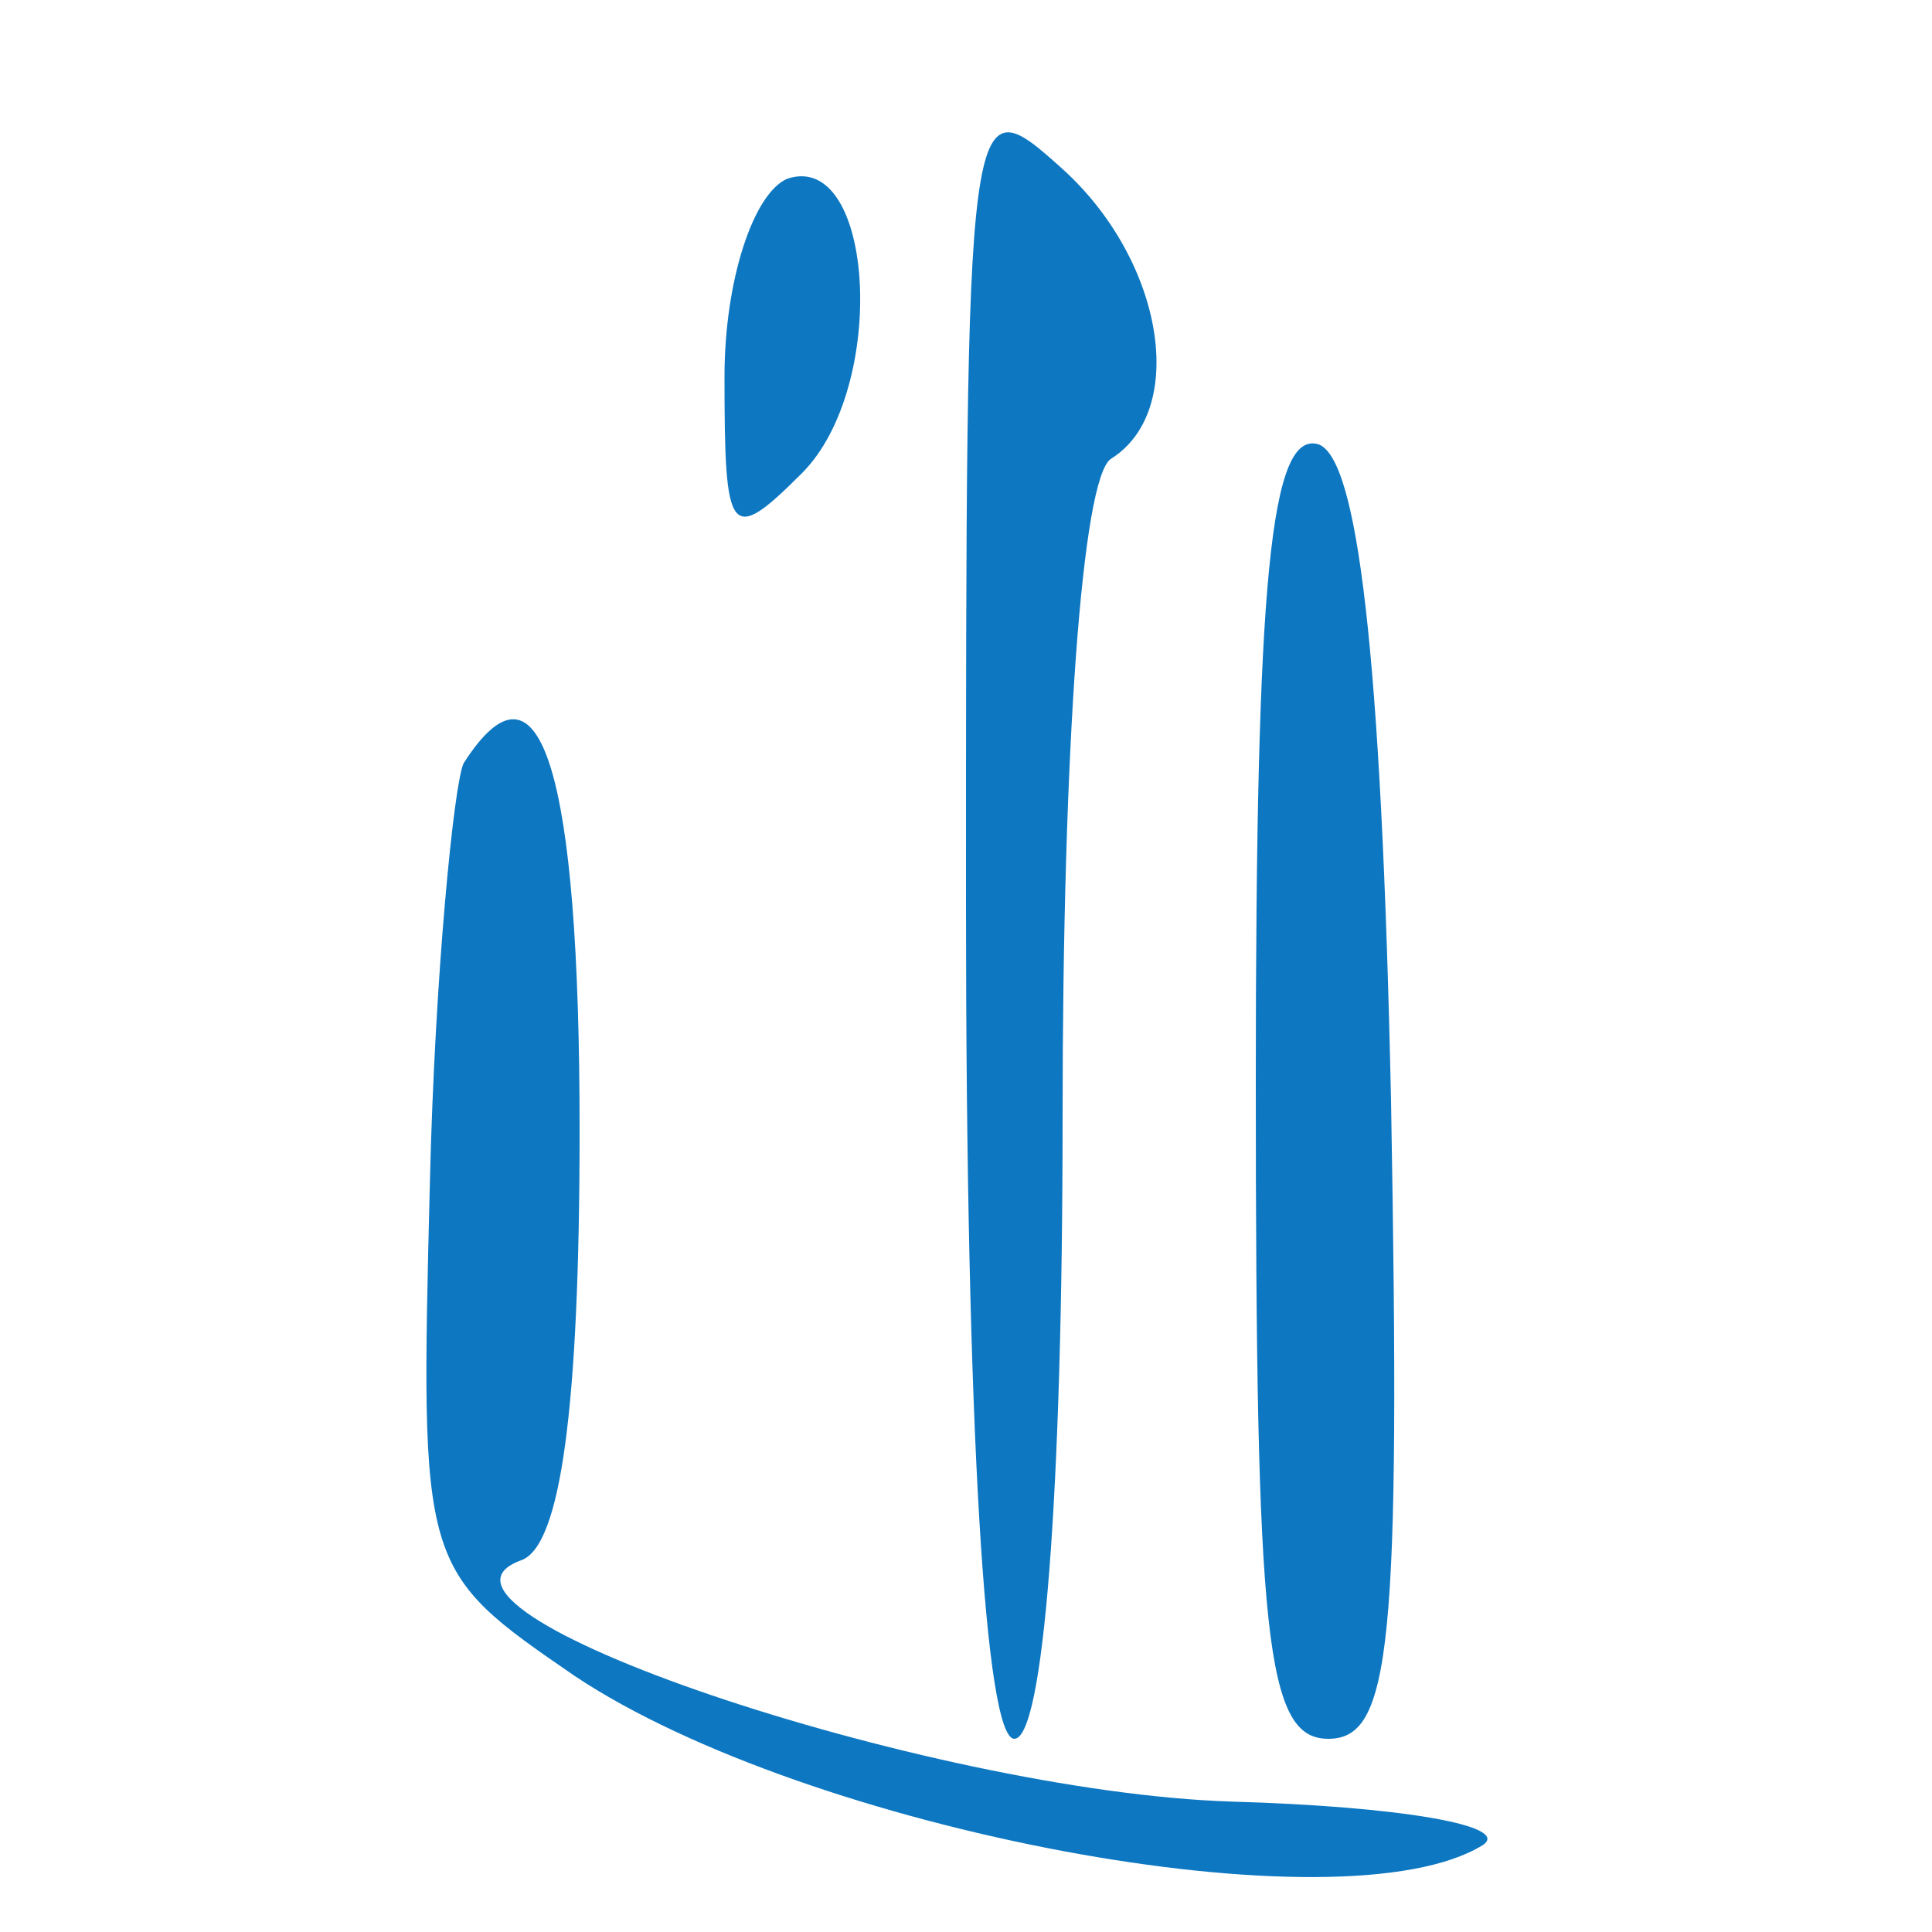
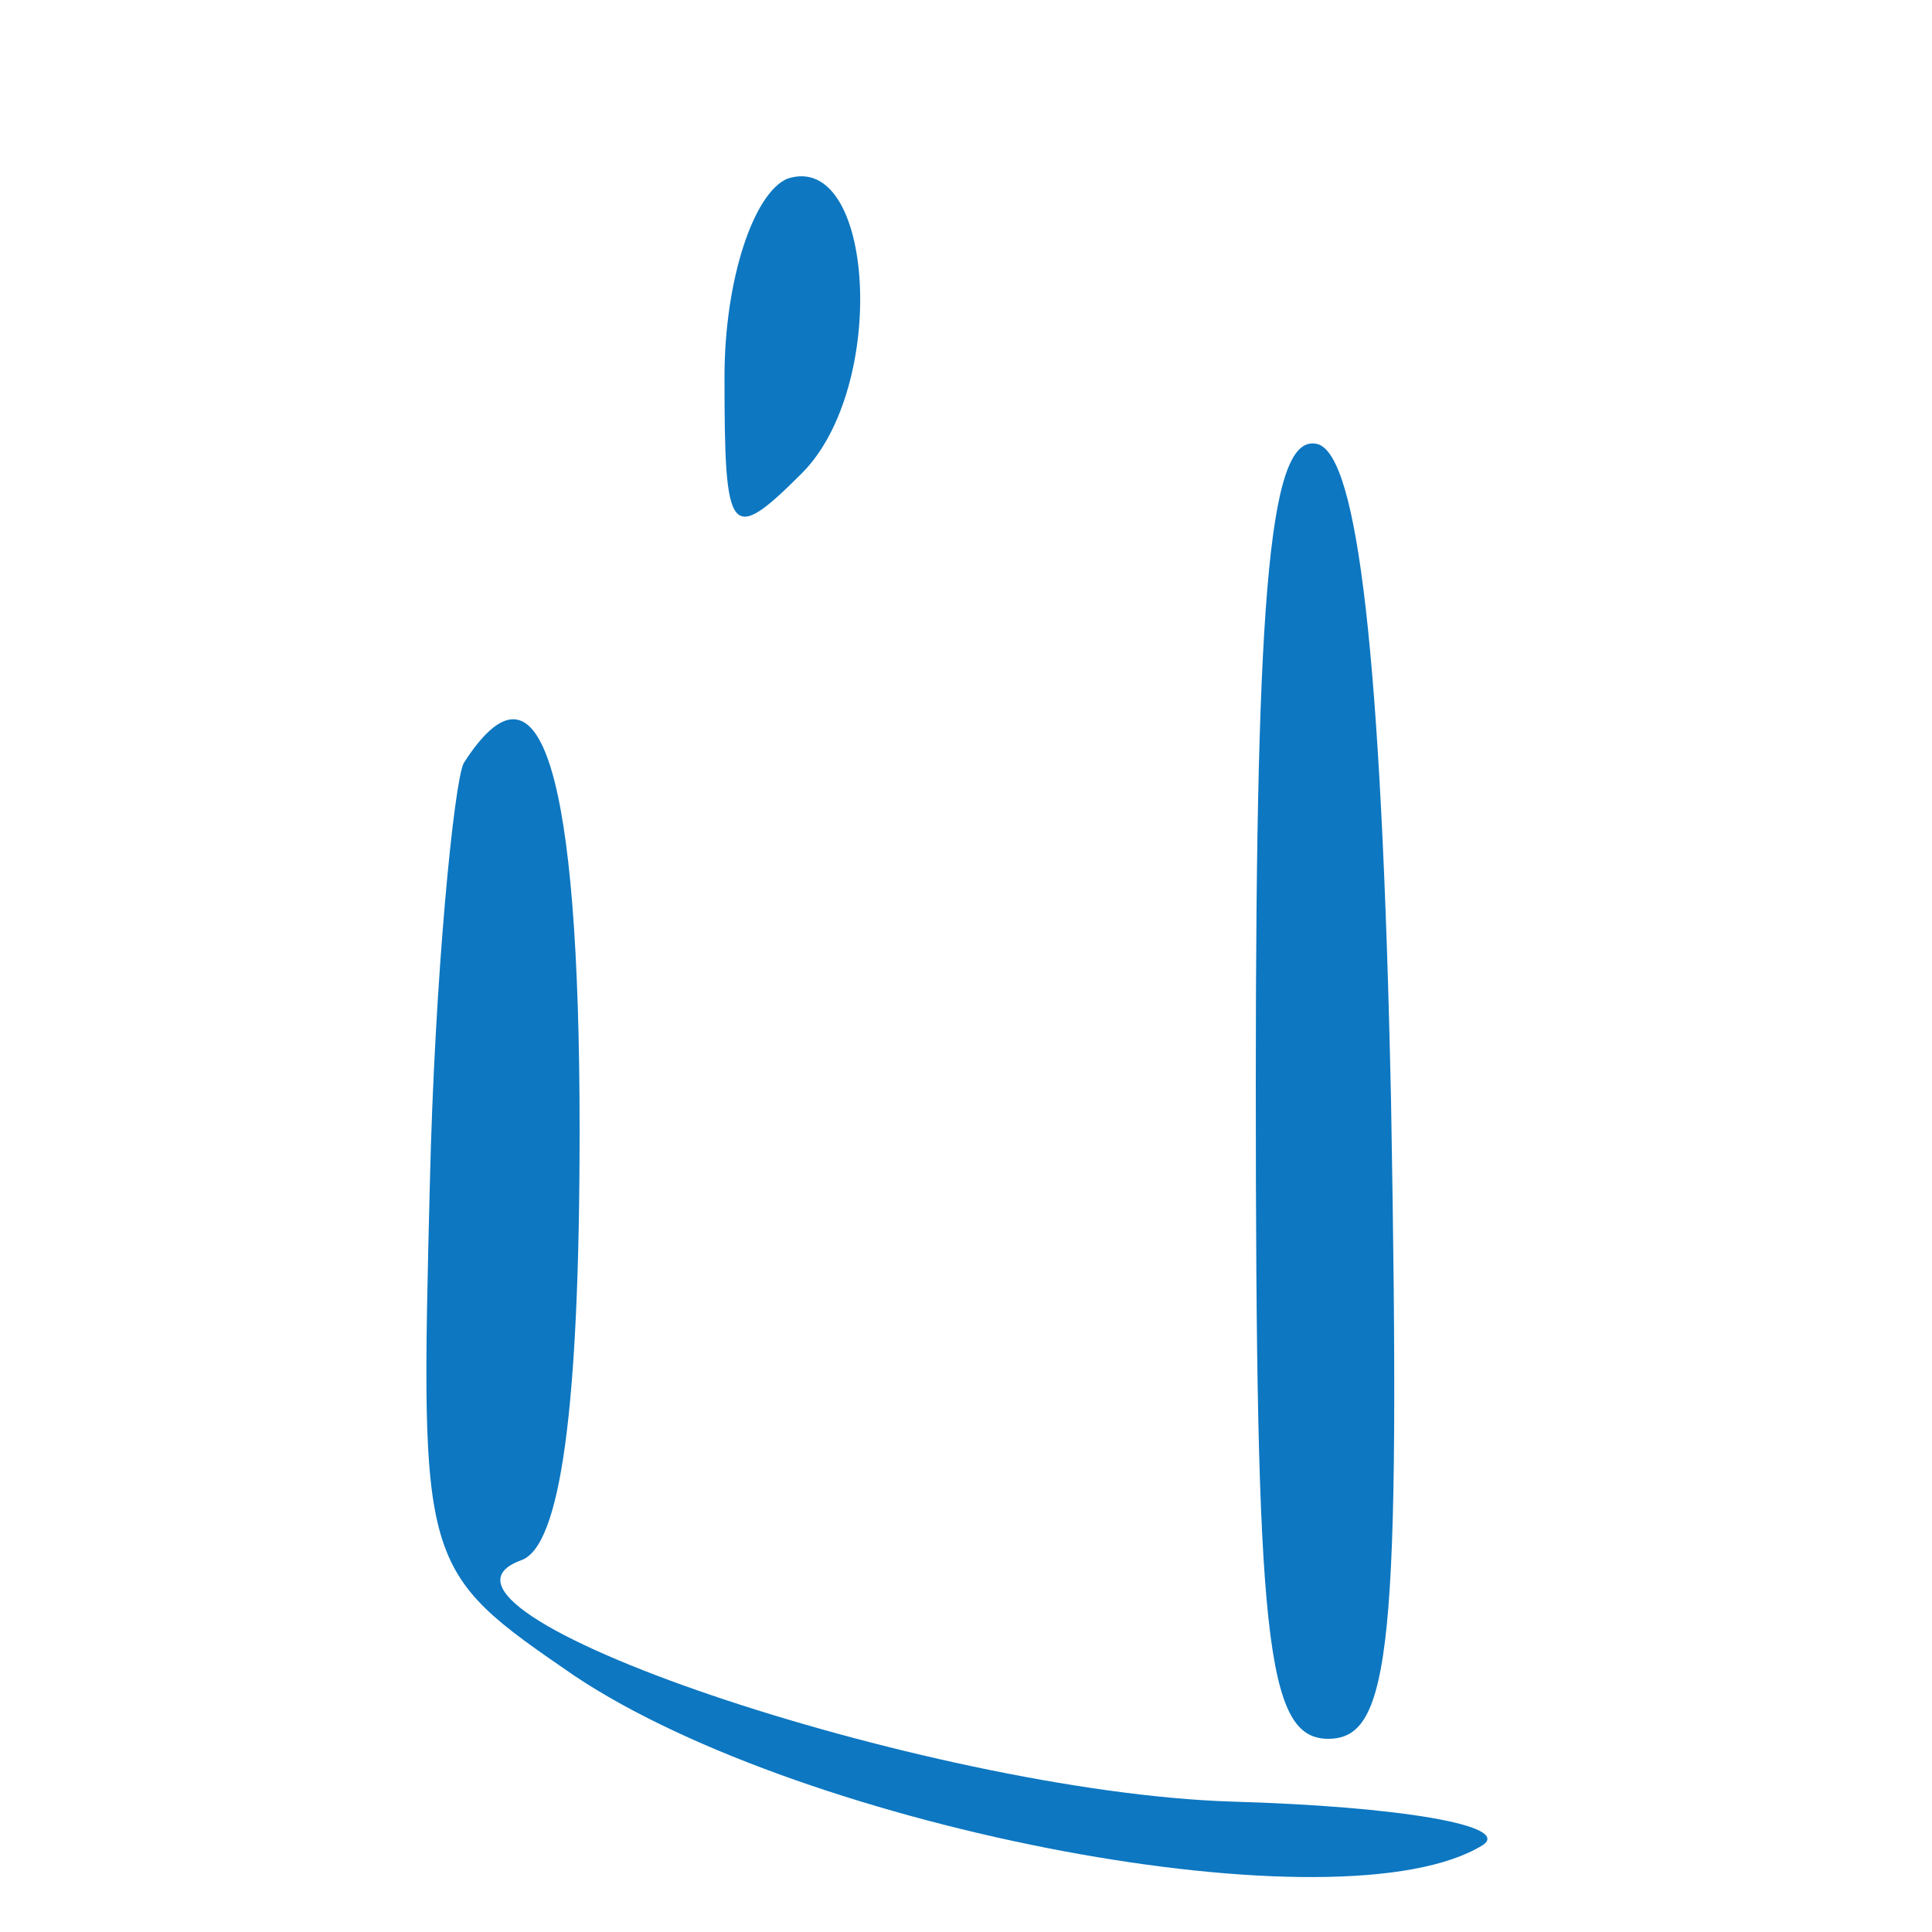
<svg xmlns="http://www.w3.org/2000/svg" version="1.0" width="40pt" height="40pt" viewBox="0 0 40 40" preserveAspectRatio="xMidYMid meet">
  <g transform="translate(0,40) scale(0.1,-0.1)" fill="#0d77c1" stroke="none">
-     <path d="M200 212 c0 -108 4 -172 10 -172 6 0 10 50 10 129 0 76 4 132 10 136 16 10 11 41 -10 60 -20 18 -20 17 -20 -153z" />
    <path d="M163 363 c-7 -3 -13 -21 -13 -41 0 -33 1 -35 16 -20 18 18 15 67 -3 61z" />
    <path d="M260 176 c0 -115 2 -136 15 -136 13 0 15 19 13 132 -2 94 -7 133 -15 136 -10 3 -13 -28 -13 -132z" />
    <path d="M96 242 c-2 -4 -6 -44 -7 -87 -2 -80 -2 -80 30 -102 48 -32 159 -53 188 -35 6 4 -17 8 -52 9 -63 2 -175 40 -147 50 8 3 12 31 12 89 0 74 -8 101 -24 76z" />
  </g>
</svg>